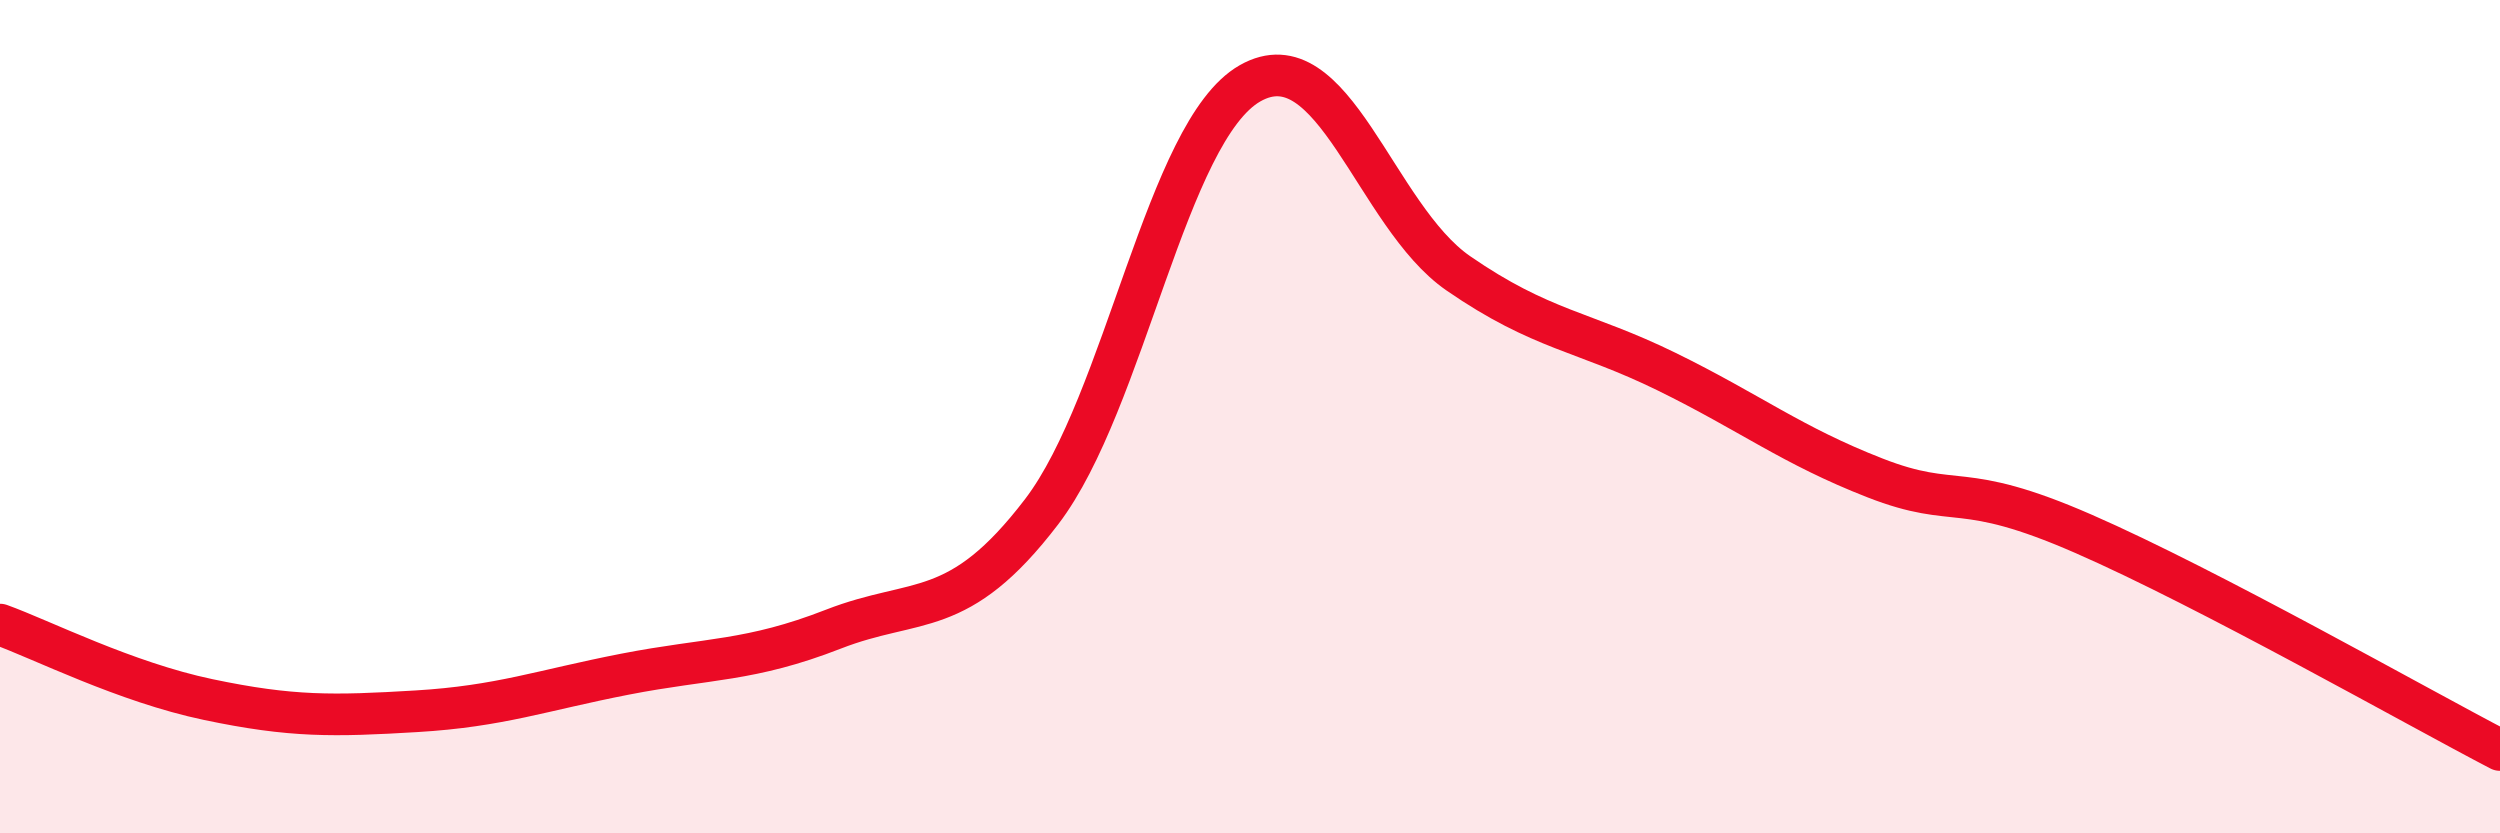
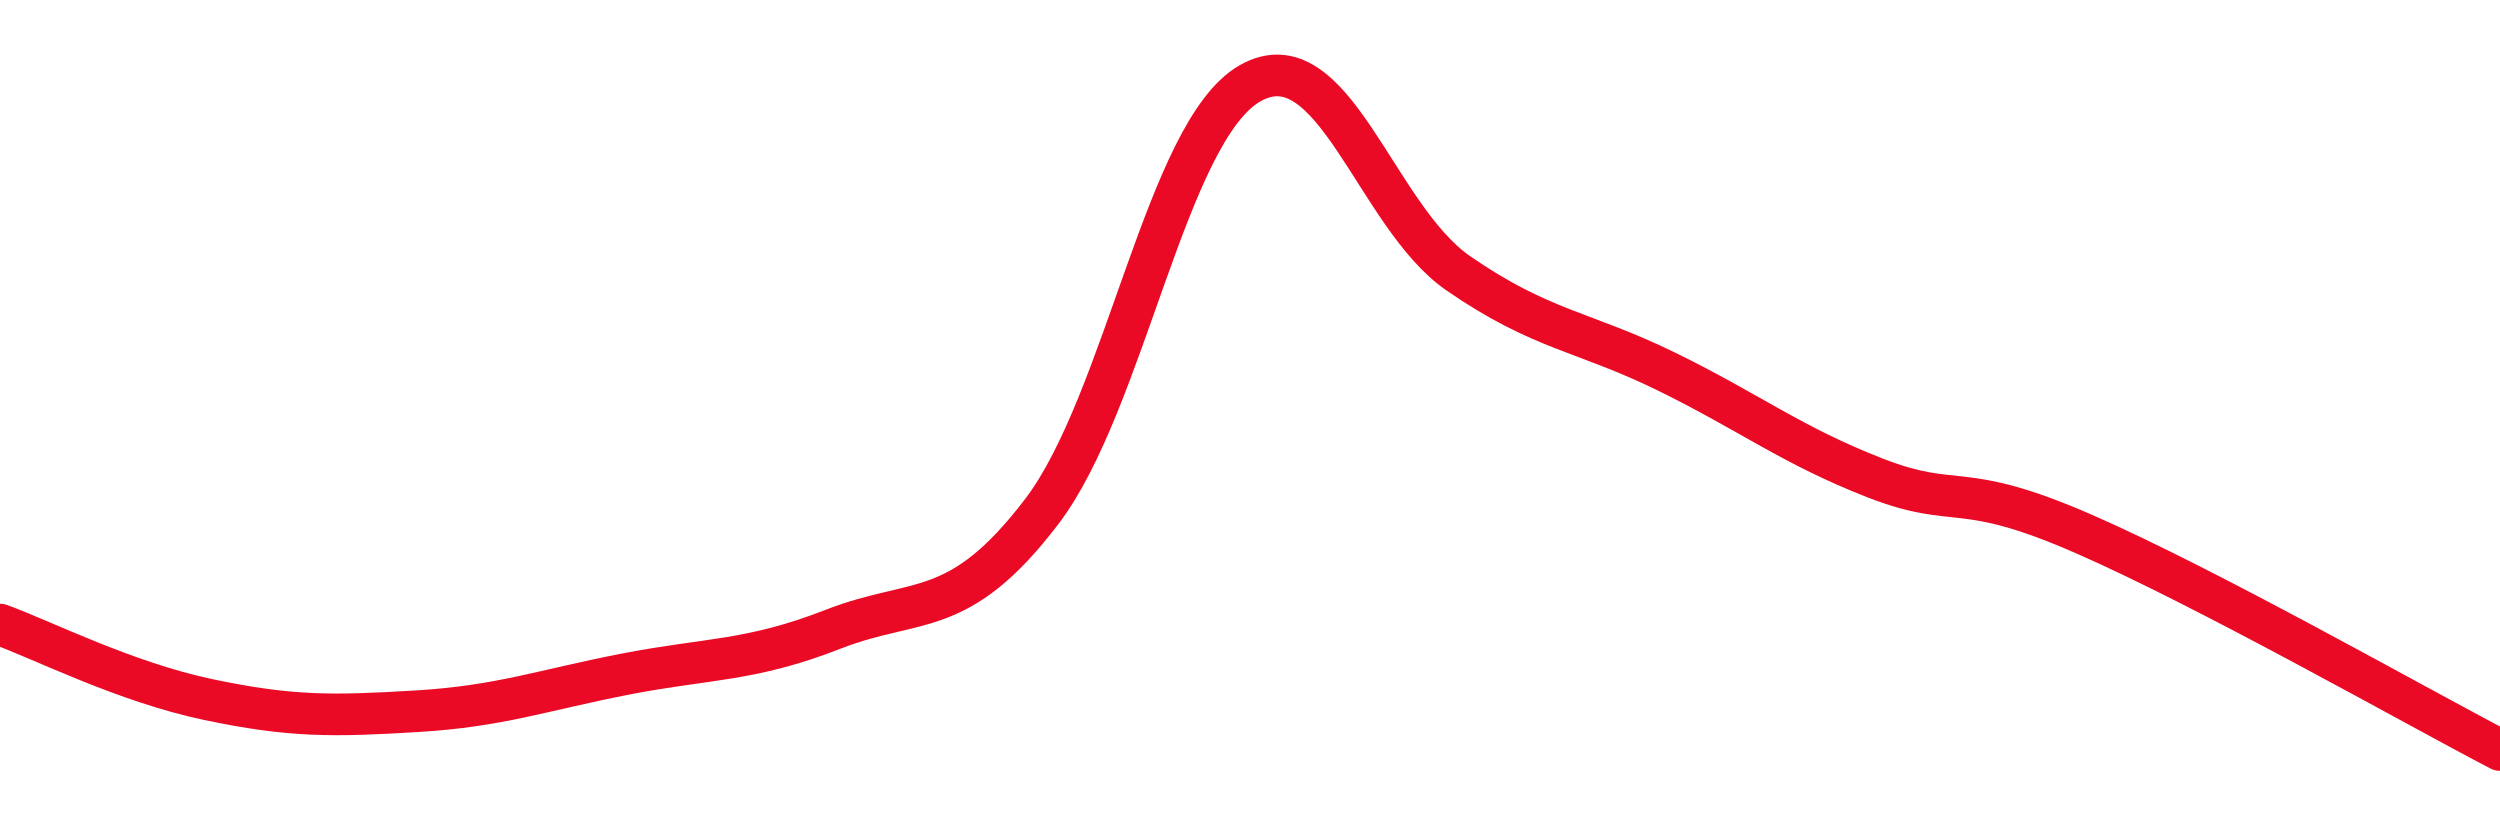
<svg xmlns="http://www.w3.org/2000/svg" width="60" height="20" viewBox="0 0 60 20">
-   <path d="M 0,14.99 C 1,15.35 3,16.37 5,16.79 C 7,17.21 8,17.19 10,17.07 C 12,16.95 13,16.57 15,16.18 C 17,15.79 18,15.88 20,15.1 C 22,14.32 23,14.9 25,12.28 C 27,9.66 28,3.14 30,2 C 32,0.86 33,5.18 35,6.56 C 37,7.94 38,7.94 40,8.92 C 42,9.9 43,10.69 45,11.47 C 47,12.25 47,11.5 50,12.81 C 53,14.12 58,16.96 60,18L60 20L0 20Z" fill="#EB0A25" opacity="0.1" stroke-linecap="round" stroke-linejoin="round" />
  <path d="M 0,14.99 C 1,15.35 3,16.37 5,16.79 C 7,17.21 8,17.19 10,17.07 C 12,16.95 13,16.57 15,16.18 C 17,15.79 18,15.88 20,15.1 C 22,14.32 23,14.9 25,12.28 C 27,9.66 28,3.14 30,2 C 32,0.86 33,5.18 35,6.56 C 37,7.94 38,7.94 40,8.92 C 42,9.9 43,10.69 45,11.47 C 47,12.25 47,11.5 50,12.81 C 53,14.12 58,16.96 60,18" stroke="#EB0A25" stroke-width="1" fill="none" stroke-linecap="round" stroke-linejoin="round" />
</svg>